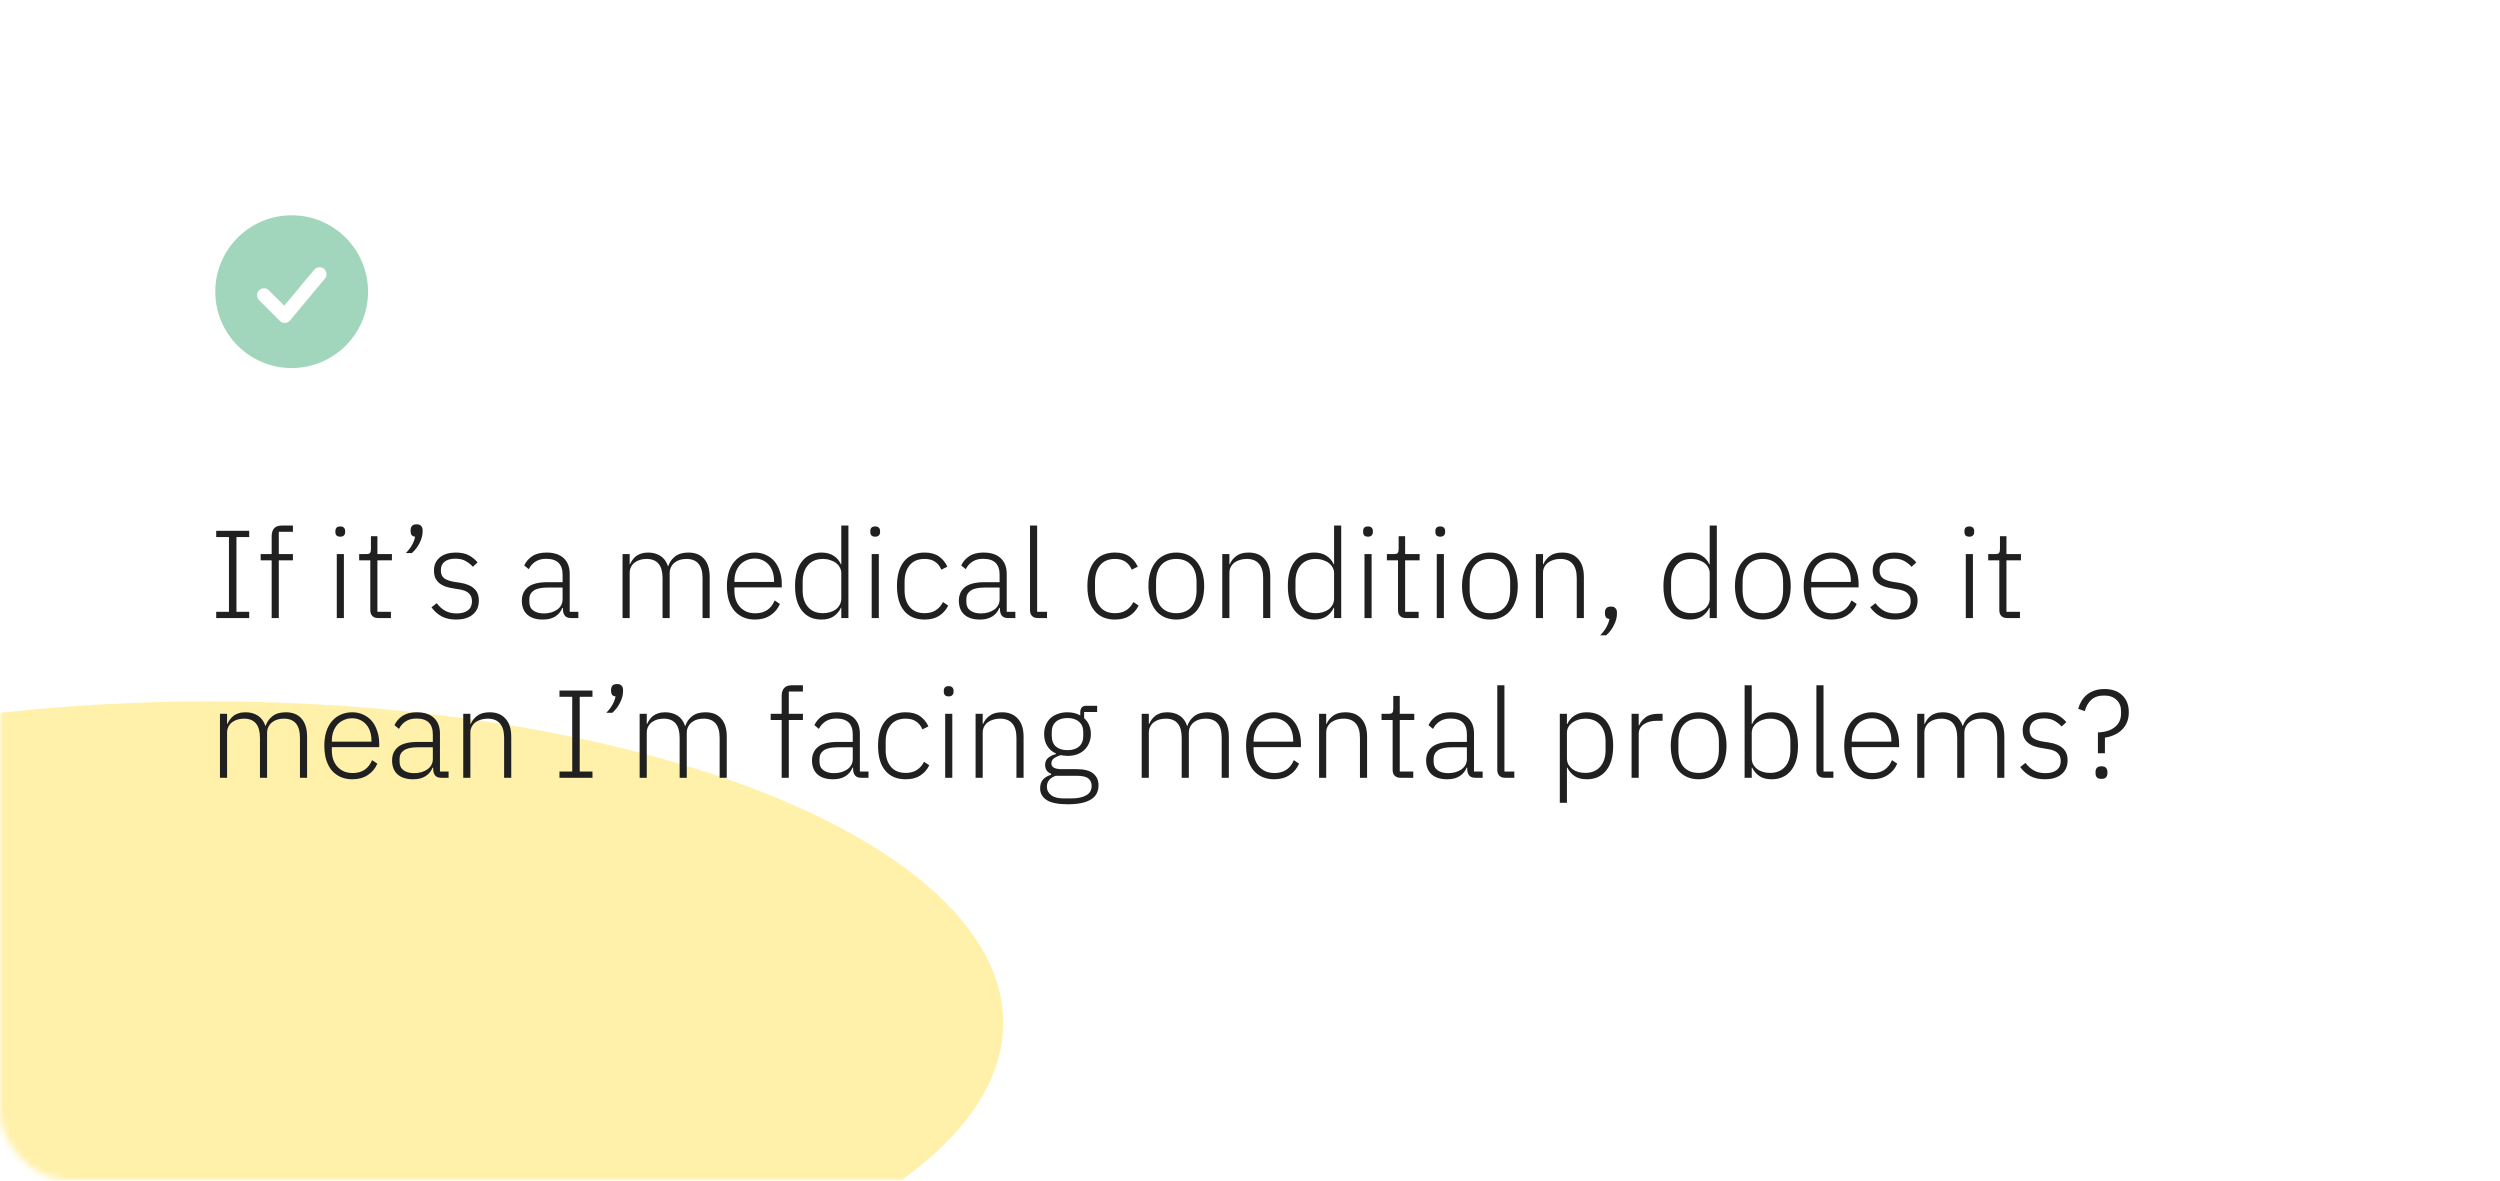
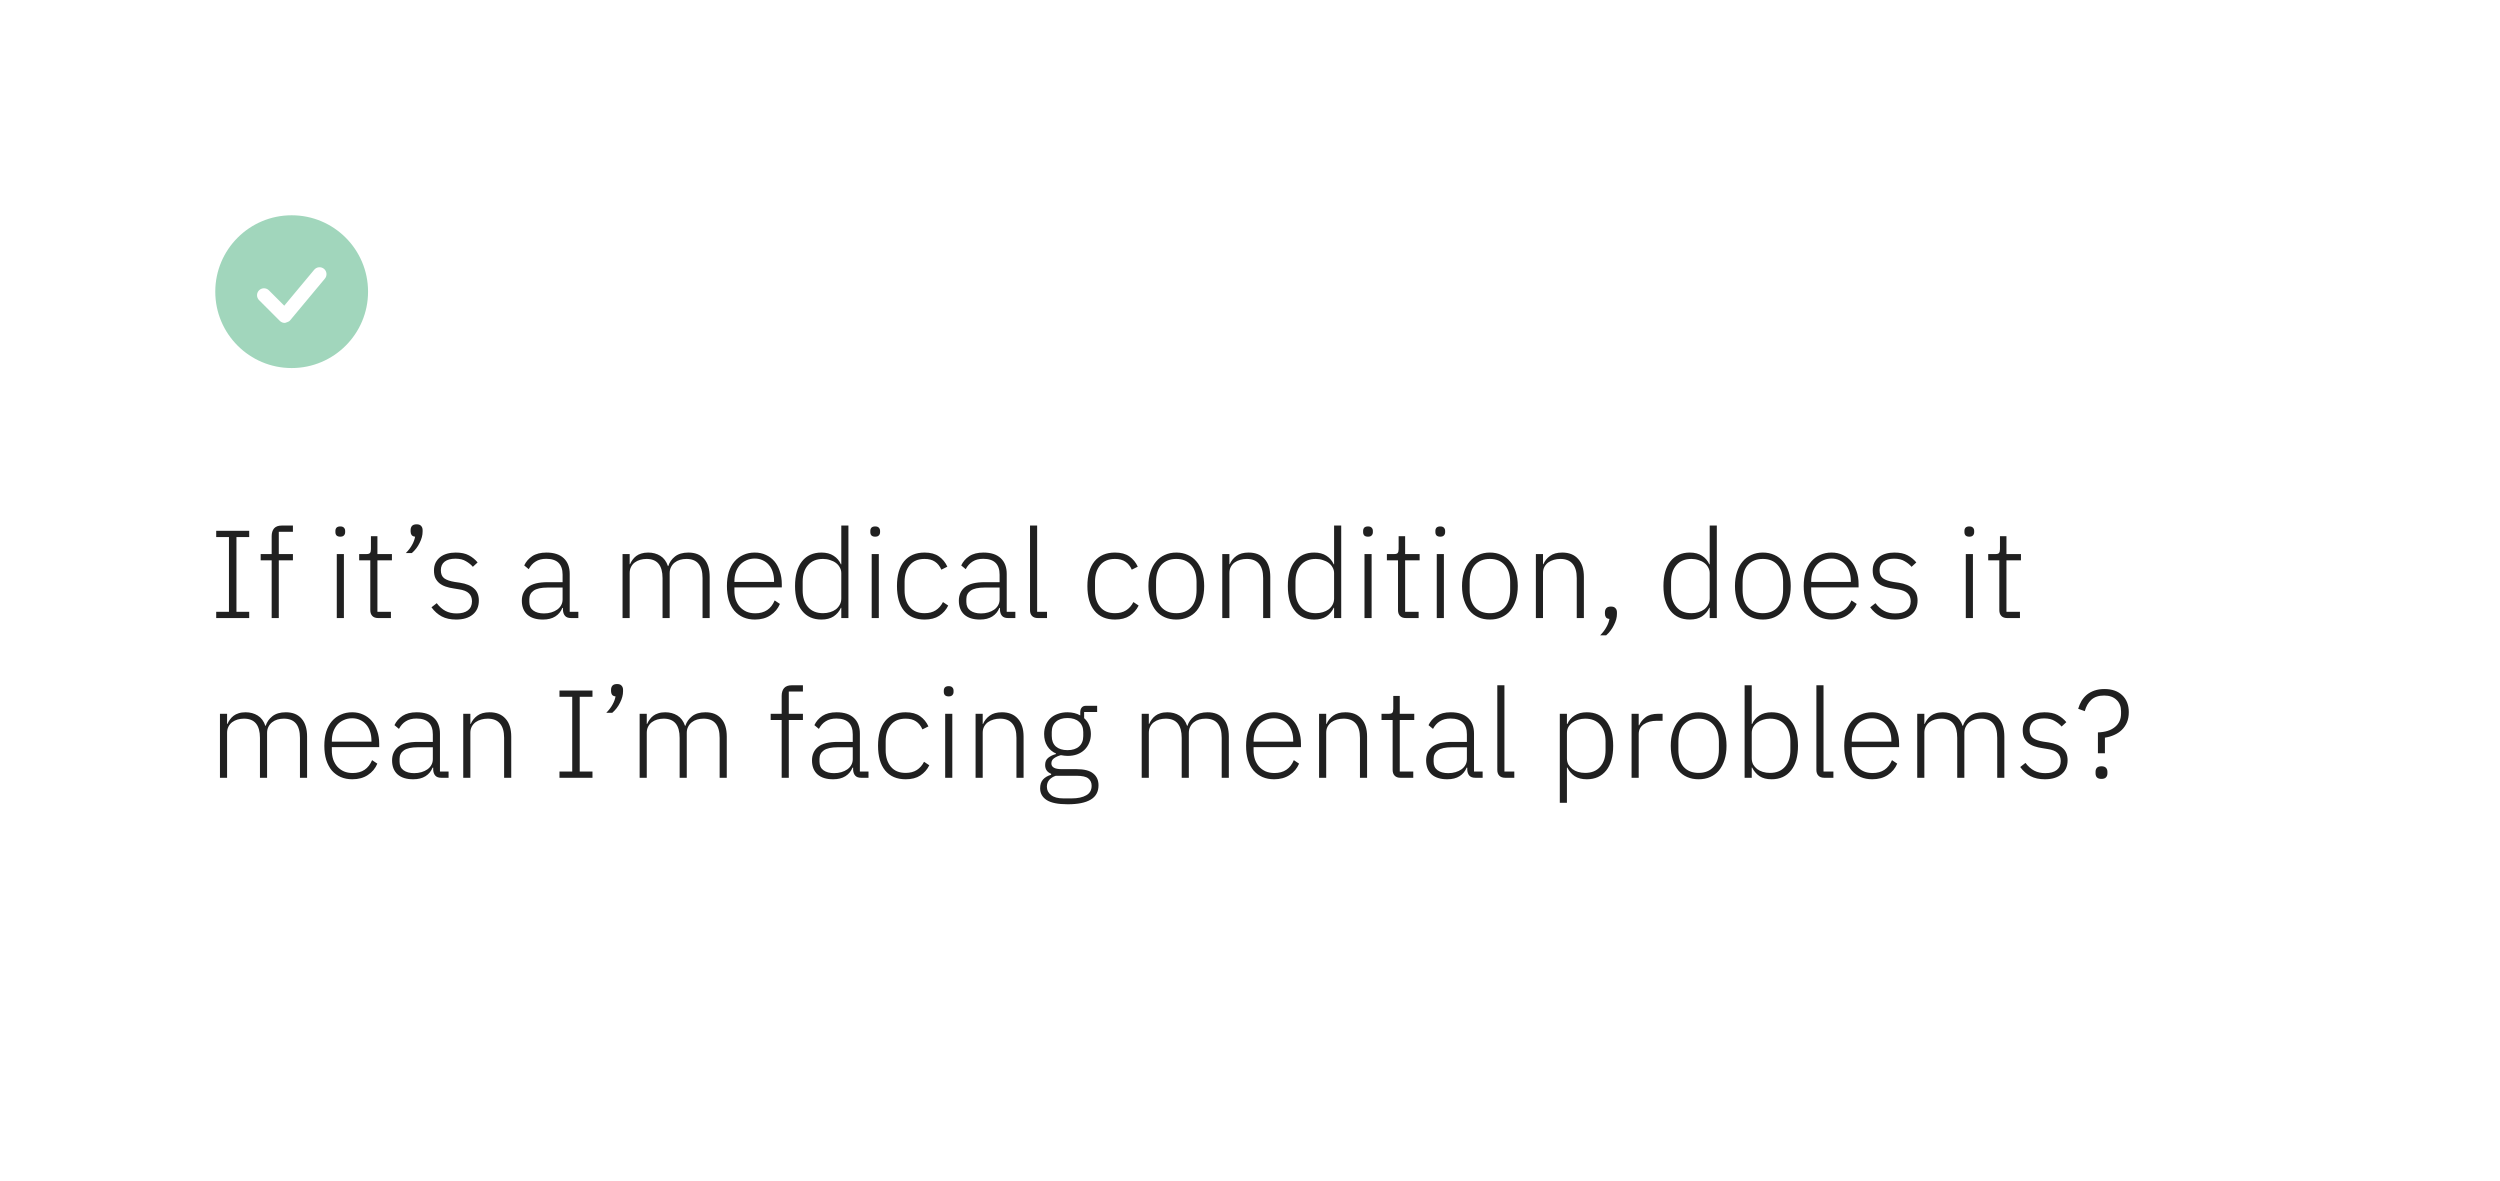
<svg xmlns="http://www.w3.org/2000/svg" width="360" height="170" viewBox="0 0 360 170" fill="none">
-   <rect width="360" height="170" rx="10" fill="white" />
  <mask id="mask0_13_187" style="mask-type:alpha" maskUnits="userSpaceOnUse" x="0" y="0" width="360" height="170">
-     <rect width="360" height="170" rx="10" fill="white" />
-   </mask>
+     </mask>
  <g mask="url(#mask0_13_187)">
    <g filter="url(#filter0_f_13_187)">
-       <ellipse cx="30.231" cy="147.287" rx="114.231" ry="46.287" fill="#FFF1AA" />
-     </g>
+       </g>
  </g>
-   <path fill-rule="evenodd" clip-rule="evenodd" d="M42 31C35.925 31 31 35.925 31 42C31 48.075 35.925 53 42 53C48.075 53 53 48.075 53 42C53 35.925 48.075 31 42 31ZM46.768 40.14C46.856 40.04 46.923 39.923 46.965 39.796C47.007 39.67 47.023 39.536 47.012 39.403C47.002 39.27 46.965 39.141 46.904 39.022C46.842 38.904 46.758 38.799 46.656 38.713C46.553 38.628 46.435 38.564 46.307 38.525C46.18 38.486 46.045 38.473 45.913 38.487C45.78 38.501 45.652 38.541 45.535 38.605C45.418 38.669 45.315 38.755 45.232 38.86L40.932 44.019L38.707 41.793C38.518 41.611 38.266 41.51 38.004 41.512C37.741 41.515 37.491 41.62 37.305 41.805C37.12 41.991 37.015 42.241 37.012 42.504C37.01 42.766 37.111 43.018 37.293 43.207L40.293 46.207C40.391 46.305 40.509 46.382 40.638 46.432C40.768 46.482 40.907 46.505 41.045 46.499C41.184 46.492 41.32 46.457 41.444 46.395C41.569 46.334 41.679 46.247 41.768 46.14L46.768 40.14Z" fill="#A1D6BC" />
+   <path fill-rule="evenodd" clip-rule="evenodd" d="M42 31C35.925 31 31 35.925 31 42C31 48.075 35.925 53 42 53C48.075 53 53 48.075 53 42C53 35.925 48.075 31 42 31ZM46.768 40.14C46.856 40.04 46.923 39.923 46.965 39.796C47.007 39.67 47.023 39.536 47.012 39.403C47.002 39.27 46.965 39.141 46.904 39.022C46.842 38.904 46.758 38.799 46.656 38.713C46.553 38.628 46.435 38.564 46.307 38.525C46.18 38.486 46.045 38.473 45.913 38.487C45.78 38.501 45.652 38.541 45.535 38.605C45.418 38.669 45.315 38.755 45.232 38.86L40.932 44.019L38.707 41.793C38.518 41.611 38.266 41.51 38.004 41.512C37.741 41.515 37.491 41.62 37.305 41.805C37.12 41.991 37.015 42.241 37.012 42.504C37.01 42.766 37.111 43.018 37.293 43.207L40.293 46.207C40.391 46.305 40.509 46.382 40.638 46.432C40.768 46.482 40.907 46.505 41.045 46.499C41.569 46.334 41.679 46.247 41.768 46.14L46.768 40.14Z" fill="#A1D6BC" />
  <path d="M31.134 89V88.1H32.97V77.336H31.134V76.436H35.886V77.336H34.05V88.1H35.886V89H31.134ZM39.12 80.684H37.536V79.784H39.12V77.21C39.12 76.742 39.234 76.37 39.462 76.094C39.702 75.818 40.068 75.68 40.56 75.68H42.18V76.58H40.146V79.784H42.18V80.684H40.146V89H39.12V80.684ZM49 77.282C48.76 77.282 48.58 77.222 48.46 77.102C48.352 76.982 48.298 76.826 48.298 76.634V76.454C48.298 76.262 48.352 76.106 48.46 75.986C48.58 75.866 48.76 75.806 49 75.806C49.24 75.806 49.414 75.866 49.522 75.986C49.642 76.106 49.702 76.262 49.702 76.454V76.634C49.702 76.826 49.642 76.982 49.522 77.102C49.414 77.222 49.24 77.282 49 77.282ZM48.496 79.784H49.522V89H48.496V79.784ZM54.457 89C54.085 89 53.803 88.898 53.611 88.694C53.419 88.49 53.323 88.214 53.323 87.866V80.684H51.721V79.784H52.765C53.017 79.784 53.185 79.736 53.269 79.64C53.365 79.532 53.413 79.346 53.413 79.082V77.21H54.349V79.784H56.437V80.684H54.349V88.1H56.293V89H54.457ZM59.992 75.5C60.292 75.5 60.508 75.578 60.64 75.734C60.784 75.89 60.856 76.088 60.856 76.328V76.562C60.856 77.066 60.712 77.606 60.424 78.182C60.148 78.746 59.776 79.232 59.308 79.64H58.444C58.84 79.232 59.14 78.836 59.344 78.452C59.56 78.068 59.704 77.678 59.776 77.282C59.548 77.258 59.38 77.18 59.272 77.048C59.176 76.904 59.128 76.736 59.128 76.544V76.328C59.128 76.088 59.194 75.89 59.326 75.734C59.47 75.578 59.692 75.5 59.992 75.5ZM65.678 89.216C64.874 89.216 64.184 89.066 63.608 88.766C63.044 88.466 62.553 88.028 62.133 87.452L62.889 86.858C63.273 87.362 63.693 87.734 64.148 87.974C64.605 88.214 65.138 88.334 65.751 88.334C66.459 88.334 67.004 88.184 67.388 87.884C67.772 87.584 67.965 87.152 67.965 86.588C67.965 86.096 67.814 85.712 67.514 85.436C67.227 85.148 66.746 84.956 66.075 84.86L65.319 84.734C64.898 84.674 64.514 84.584 64.166 84.464C63.819 84.344 63.519 84.182 63.267 83.978C63.026 83.774 62.834 83.528 62.691 83.24C62.559 82.94 62.492 82.58 62.492 82.16C62.492 81.728 62.571 81.35 62.727 81.026C62.895 80.702 63.117 80.432 63.392 80.216C63.669 80 63.998 79.838 64.382 79.73C64.766 79.622 65.18 79.568 65.624 79.568C66.392 79.568 67.022 79.7 67.514 79.964C68.007 80.228 68.427 80.57 68.775 80.99L68.091 81.62C67.85 81.332 67.526 81.068 67.118 80.828C66.722 80.576 66.207 80.45 65.57 80.45C64.91 80.45 64.394 80.594 64.022 80.882C63.663 81.17 63.483 81.578 63.483 82.106C63.483 82.646 63.645 83.036 63.968 83.276C64.305 83.516 64.802 83.69 65.463 83.798L66.201 83.906C67.136 84.05 67.826 84.332 68.27 84.752C68.727 85.16 68.954 85.736 68.954 86.48C68.954 87.344 68.66 88.016 68.073 88.496C67.496 88.976 66.698 89.216 65.678 89.216ZM82.237 89C81.841 89 81.553 88.898 81.373 88.694C81.193 88.49 81.091 88.214 81.067 87.866V87.542H80.977C80.773 88.058 80.437 88.466 79.969 88.766C79.501 89.066 78.907 89.216 78.187 89.216C77.215 89.216 76.465 88.982 75.937 88.514C75.409 88.034 75.145 87.362 75.145 86.498C75.145 85.682 75.433 85.034 76.009 84.554C76.597 84.074 77.557 83.834 78.889 83.834H81.013V82.754C81.013 81.23 80.227 80.468 78.655 80.468C78.043 80.468 77.533 80.6 77.125 80.864C76.717 81.116 76.387 81.482 76.135 81.962L75.487 81.422C75.739 80.882 76.123 80.438 76.639 80.09C77.167 79.742 77.851 79.568 78.691 79.568C79.771 79.568 80.599 79.838 81.175 80.378C81.751 80.918 82.039 81.674 82.039 82.646V88.1H83.281V89H82.237ZM78.331 88.334C78.703 88.334 79.051 88.286 79.375 88.19C79.699 88.094 79.981 87.962 80.221 87.794C80.473 87.614 80.665 87.404 80.797 87.164C80.941 86.912 81.013 86.63 81.013 86.318V84.608H78.853C77.929 84.608 77.257 84.758 76.837 85.058C76.429 85.346 76.225 85.748 76.225 86.264V86.696C76.225 87.236 76.417 87.644 76.801 87.92C77.185 88.196 77.695 88.334 78.331 88.334ZM89.647 89V79.784H90.673V81.242H90.727C90.823 81.014 90.943 80.804 91.087 80.612C91.231 80.408 91.405 80.228 91.609 80.072C91.813 79.916 92.053 79.796 92.329 79.712C92.617 79.616 92.953 79.568 93.337 79.568C93.997 79.568 94.579 79.724 95.083 80.036C95.587 80.348 95.953 80.84 96.181 81.512H96.235C96.403 80.972 96.721 80.516 97.189 80.144C97.669 79.76 98.317 79.568 99.133 79.568C100.117 79.568 100.873 79.874 101.401 80.486C101.929 81.086 102.193 81.95 102.193 83.078V89H101.167V83.258C101.167 81.41 100.393 80.486 98.845 80.486C98.521 80.486 98.215 80.528 97.927 80.612C97.639 80.696 97.381 80.828 97.153 81.008C96.937 81.176 96.763 81.392 96.631 81.656C96.499 81.908 96.433 82.202 96.433 82.538V89H95.407V83.258C95.407 81.41 94.639 80.486 93.103 80.486C92.791 80.486 92.485 80.528 92.185 80.612C91.897 80.696 91.639 80.822 91.411 80.99C91.183 81.158 91.003 81.374 90.871 81.638C90.739 81.89 90.673 82.184 90.673 82.52V89H89.647ZM108.708 89.216C108.096 89.216 107.538 89.108 107.034 88.892C106.542 88.676 106.116 88.364 105.756 87.956C105.408 87.536 105.138 87.026 104.946 86.426C104.766 85.826 104.676 85.148 104.676 84.392C104.676 83.636 104.766 82.964 104.946 82.376C105.138 81.776 105.408 81.272 105.756 80.864C106.116 80.444 106.542 80.126 107.034 79.91C107.526 79.682 108.078 79.568 108.69 79.568C109.278 79.568 109.812 79.682 110.292 79.91C110.772 80.126 111.18 80.432 111.516 80.828C111.852 81.224 112.11 81.704 112.29 82.268C112.482 82.82 112.578 83.432 112.578 84.104V84.59H105.756V85.04C105.756 85.52 105.822 85.964 105.954 86.372C106.098 86.768 106.296 87.11 106.548 87.398C106.812 87.686 107.13 87.914 107.502 88.082C107.874 88.238 108.294 88.316 108.762 88.316C110.106 88.316 111.036 87.698 111.552 86.462L112.308 86.966C112.02 87.65 111.564 88.196 110.94 88.604C110.328 89.012 109.584 89.216 108.708 89.216ZM108.69 80.432C108.246 80.432 107.844 80.516 107.484 80.684C107.124 80.84 106.812 81.062 106.548 81.35C106.296 81.638 106.098 81.986 105.954 82.394C105.822 82.79 105.756 83.228 105.756 83.708V83.798H111.462V83.654C111.462 83.174 111.396 82.736 111.264 82.34C111.132 81.932 110.94 81.59 110.688 81.314C110.448 81.038 110.154 80.822 109.806 80.666C109.47 80.51 109.098 80.432 108.69 80.432ZM121.146 87.524H121.092C120.852 88.04 120.498 88.454 120.03 88.766C119.574 89.066 118.992 89.216 118.284 89.216C117.096 89.216 116.166 88.796 115.494 87.956C114.822 87.116 114.486 85.928 114.486 84.392C114.486 82.856 114.822 81.668 115.494 80.828C116.166 79.988 117.096 79.568 118.284 79.568C118.992 79.568 119.58 79.724 120.048 80.036C120.516 80.336 120.864 80.744 121.092 81.26H121.146V75.68H122.172V89H121.146V87.524ZM118.518 88.298C118.878 88.298 119.214 88.25 119.526 88.154C119.85 88.058 120.132 87.92 120.372 87.74C120.612 87.548 120.798 87.326 120.93 87.074C121.074 86.81 121.146 86.516 121.146 86.192V82.538C121.146 82.238 121.074 81.962 120.93 81.71C120.798 81.458 120.612 81.242 120.372 81.062C120.132 80.882 119.85 80.744 119.526 80.648C119.214 80.54 118.878 80.486 118.518 80.486C117.594 80.486 116.874 80.78 116.358 81.368C115.842 81.956 115.584 82.748 115.584 83.744V85.04C115.584 86.036 115.842 86.828 116.358 87.416C116.874 88.004 117.594 88.298 118.518 88.298ZM126.028 77.282C125.788 77.282 125.608 77.222 125.488 77.102C125.38 76.982 125.326 76.826 125.326 76.634V76.454C125.326 76.262 125.38 76.106 125.488 75.986C125.608 75.866 125.788 75.806 126.028 75.806C126.268 75.806 126.442 75.866 126.55 75.986C126.67 76.106 126.73 76.262 126.73 76.454V76.634C126.73 76.826 126.67 76.982 126.55 77.102C126.442 77.222 126.268 77.282 126.028 77.282ZM125.524 79.784H126.55V89H125.524V79.784ZM133.141 89.216C131.869 89.216 130.885 88.796 130.189 87.956C129.505 87.116 129.163 85.928 129.163 84.392C129.163 82.856 129.505 81.668 130.189 80.828C130.885 79.988 131.869 79.568 133.141 79.568C133.993 79.568 134.683 79.754 135.211 80.126C135.739 80.498 136.141 80.99 136.417 81.602L135.553 82.034C135.337 81.53 135.031 81.146 134.635 80.882C134.251 80.618 133.753 80.486 133.141 80.486C132.205 80.486 131.491 80.786 130.999 81.386C130.507 81.986 130.261 82.772 130.261 83.744V85.04C130.261 86.012 130.507 86.798 130.999 87.398C131.491 87.998 132.205 88.298 133.141 88.298C133.777 88.298 134.311 88.16 134.743 87.884C135.175 87.608 135.523 87.212 135.787 86.696L136.543 87.2C136.243 87.812 135.811 88.304 135.247 88.676C134.695 89.036 133.993 89.216 133.141 89.216ZM145.166 89C144.77 89 144.482 88.898 144.302 88.694C144.122 88.49 144.02 88.214 143.996 87.866V87.542H143.906C143.702 88.058 143.366 88.466 142.898 88.766C142.43 89.066 141.836 89.216 141.116 89.216C140.144 89.216 139.394 88.982 138.866 88.514C138.338 88.034 138.074 87.362 138.074 86.498C138.074 85.682 138.362 85.034 138.938 84.554C139.526 84.074 140.486 83.834 141.818 83.834H143.942V82.754C143.942 81.23 143.156 80.468 141.584 80.468C140.972 80.468 140.462 80.6 140.054 80.864C139.646 81.116 139.316 81.482 139.064 81.962L138.416 81.422C138.668 80.882 139.052 80.438 139.568 80.09C140.096 79.742 140.78 79.568 141.62 79.568C142.7 79.568 143.528 79.838 144.104 80.378C144.68 80.918 144.968 81.674 144.968 82.646V88.1H146.21V89H145.166ZM141.26 88.334C141.632 88.334 141.98 88.286 142.304 88.19C142.628 88.094 142.91 87.962 143.15 87.794C143.402 87.614 143.594 87.404 143.726 87.164C143.87 86.912 143.942 86.63 143.942 86.318V84.608H141.782C140.858 84.608 140.186 84.758 139.766 85.058C139.358 85.346 139.154 85.748 139.154 86.264V86.696C139.154 87.236 139.346 87.644 139.73 87.92C140.114 88.196 140.624 88.334 141.26 88.334ZM149.456 89C149.084 89 148.802 88.898 148.61 88.694C148.418 88.49 148.322 88.22 148.322 87.884V75.68H149.348V88.1H150.77V89H149.456ZM160.562 89.216C159.29 89.216 158.306 88.796 157.61 87.956C156.926 87.116 156.584 85.928 156.584 84.392C156.584 82.856 156.926 81.668 157.61 80.828C158.306 79.988 159.29 79.568 160.562 79.568C161.414 79.568 162.104 79.754 162.632 80.126C163.16 80.498 163.562 80.99 163.838 81.602L162.974 82.034C162.758 81.53 162.452 81.146 162.056 80.882C161.672 80.618 161.174 80.486 160.562 80.486C159.626 80.486 158.912 80.786 158.42 81.386C157.928 81.986 157.682 82.772 157.682 83.744V85.04C157.682 86.012 157.928 86.798 158.42 87.398C158.912 87.998 159.626 88.298 160.562 88.298C161.198 88.298 161.732 88.16 162.164 87.884C162.596 87.608 162.944 87.212 163.208 86.696L163.964 87.2C163.664 87.812 163.232 88.304 162.668 88.676C162.116 89.036 161.414 89.216 160.562 89.216ZM169.388 89.216C168.776 89.216 168.224 89.108 167.732 88.892C167.24 88.676 166.82 88.364 166.472 87.956C166.124 87.536 165.854 87.026 165.662 86.426C165.47 85.826 165.374 85.148 165.374 84.392C165.374 83.636 165.47 82.964 165.662 82.376C165.854 81.776 166.124 81.272 166.472 80.864C166.82 80.444 167.24 80.126 167.732 79.91C168.224 79.682 168.776 79.568 169.388 79.568C170 79.568 170.552 79.682 171.044 79.91C171.536 80.126 171.956 80.444 172.304 80.864C172.652 81.272 172.922 81.776 173.114 82.376C173.306 82.964 173.402 83.636 173.402 84.392C173.402 85.148 173.306 85.826 173.114 86.426C172.922 87.026 172.652 87.536 172.304 87.956C171.956 88.364 171.536 88.676 171.044 88.892C170.552 89.108 170 89.216 169.388 89.216ZM169.388 88.298C170.288 88.298 170.996 88.016 171.512 87.452C172.04 86.888 172.304 86.06 172.304 84.968V83.816C172.304 82.736 172.04 81.914 171.512 81.35C170.996 80.774 170.288 80.486 169.388 80.486C168.488 80.486 167.774 80.768 167.246 81.332C166.73 81.896 166.472 82.724 166.472 83.816V84.968C166.472 86.048 166.73 86.876 167.246 87.452C167.774 88.016 168.488 88.298 169.388 88.298ZM176.008 89V79.784H177.034V81.242H177.088C177.292 80.762 177.61 80.366 178.042 80.054C178.474 79.73 179.062 79.568 179.806 79.568C180.79 79.568 181.552 79.874 182.092 80.486C182.644 81.086 182.92 81.95 182.92 83.078V89H181.894V83.258C181.894 82.322 181.69 81.626 181.282 81.17C180.886 80.714 180.304 80.486 179.536 80.486C179.212 80.486 178.9 80.528 178.6 80.612C178.3 80.696 178.03 80.822 177.79 80.99C177.562 81.158 177.376 81.374 177.232 81.638C177.1 81.89 177.034 82.184 177.034 82.52V89H176.008ZM192.109 87.524H192.055C191.815 88.04 191.461 88.454 190.993 88.766C190.537 89.066 189.955 89.216 189.247 89.216C188.059 89.216 187.129 88.796 186.457 87.956C185.785 87.116 185.449 85.928 185.449 84.392C185.449 82.856 185.785 81.668 186.457 80.828C187.129 79.988 188.059 79.568 189.247 79.568C189.955 79.568 190.543 79.724 191.011 80.036C191.479 80.336 191.827 80.744 192.055 81.26H192.109V75.68H193.135V89H192.109V87.524ZM189.481 88.298C189.841 88.298 190.177 88.25 190.489 88.154C190.813 88.058 191.095 87.92 191.335 87.74C191.575 87.548 191.761 87.326 191.893 87.074C192.037 86.81 192.109 86.516 192.109 86.192V82.538C192.109 82.238 192.037 81.962 191.893 81.71C191.761 81.458 191.575 81.242 191.335 81.062C191.095 80.882 190.813 80.744 190.489 80.648C190.177 80.54 189.841 80.486 189.481 80.486C188.557 80.486 187.837 80.78 187.321 81.368C186.805 81.956 186.547 82.748 186.547 83.744V85.04C186.547 86.036 186.805 86.828 187.321 87.416C187.837 88.004 188.557 88.298 189.481 88.298ZM196.991 77.282C196.751 77.282 196.571 77.222 196.451 77.102C196.343 76.982 196.289 76.826 196.289 76.634V76.454C196.289 76.262 196.343 76.106 196.451 75.986C196.571 75.866 196.751 75.806 196.991 75.806C197.231 75.806 197.405 75.866 197.513 75.986C197.633 76.106 197.693 76.262 197.693 76.454V76.634C197.693 76.826 197.633 76.982 197.513 77.102C197.405 77.222 197.231 77.282 196.991 77.282ZM196.487 79.784H197.513V89H196.487V79.784ZM202.447 89C202.075 89 201.793 88.898 201.601 88.694C201.409 88.49 201.313 88.214 201.313 87.866V80.684H199.711V79.784H200.755C201.007 79.784 201.175 79.736 201.259 79.64C201.355 79.532 201.403 79.346 201.403 79.082V77.21H202.339V79.784H204.427V80.684H202.339V88.1H204.283V89H202.447ZM207.397 77.282C207.157 77.282 206.977 77.222 206.857 77.102C206.749 76.982 206.695 76.826 206.695 76.634V76.454C206.695 76.262 206.749 76.106 206.857 75.986C206.977 75.866 207.157 75.806 207.397 75.806C207.637 75.806 207.811 75.866 207.919 75.986C208.039 76.106 208.099 76.262 208.099 76.454V76.634C208.099 76.826 208.039 76.982 207.919 77.102C207.811 77.222 207.637 77.282 207.397 77.282ZM206.893 79.784H207.919V89H206.893V79.784ZM214.546 89.216C213.934 89.216 213.382 89.108 212.89 88.892C212.398 88.676 211.978 88.364 211.63 87.956C211.282 87.536 211.012 87.026 210.82 86.426C210.628 85.826 210.532 85.148 210.532 84.392C210.532 83.636 210.628 82.964 210.82 82.376C211.012 81.776 211.282 81.272 211.63 80.864C211.978 80.444 212.398 80.126 212.89 79.91C213.382 79.682 213.934 79.568 214.546 79.568C215.158 79.568 215.71 79.682 216.202 79.91C216.694 80.126 217.114 80.444 217.462 80.864C217.81 81.272 218.08 81.776 218.272 82.376C218.464 82.964 218.56 83.636 218.56 84.392C218.56 85.148 218.464 85.826 218.272 86.426C218.08 87.026 217.81 87.536 217.462 87.956C217.114 88.364 216.694 88.676 216.202 88.892C215.71 89.108 215.158 89.216 214.546 89.216ZM214.546 88.298C215.446 88.298 216.154 88.016 216.67 87.452C217.198 86.888 217.462 86.06 217.462 84.968V83.816C217.462 82.736 217.198 81.914 216.67 81.35C216.154 80.774 215.446 80.486 214.546 80.486C213.646 80.486 212.932 80.768 212.404 81.332C211.888 81.896 211.63 82.724 211.63 83.816V84.968C211.63 86.048 211.888 86.876 212.404 87.452C212.932 88.016 213.646 88.298 214.546 88.298ZM221.166 89V79.784H222.192V81.242H222.246C222.45 80.762 222.768 80.366 223.2 80.054C223.632 79.73 224.22 79.568 224.964 79.568C225.948 79.568 226.71 79.874 227.25 80.486C227.802 81.086 228.078 81.95 228.078 83.078V89H227.052V83.258C227.052 82.322 226.848 81.626 226.44 81.17C226.044 80.714 225.462 80.486 224.694 80.486C224.37 80.486 224.058 80.528 223.758 80.612C223.458 80.696 223.188 80.822 222.948 80.99C222.72 81.158 222.534 81.374 222.39 81.638C222.258 81.89 222.192 82.184 222.192 82.52V89H221.166ZM231.975 87.344C232.275 87.344 232.491 87.422 232.623 87.578C232.767 87.734 232.839 87.932 232.839 88.172V88.406C232.839 88.91 232.695 89.444 232.407 90.008C232.131 90.584 231.759 91.076 231.291 91.484H230.427C230.823 91.076 231.123 90.68 231.327 90.296C231.543 89.912 231.687 89.522 231.759 89.126C231.519 89.102 231.351 89.024 231.255 88.892C231.159 88.748 231.111 88.58 231.111 88.388V88.172C231.111 87.932 231.177 87.734 231.309 87.578C231.453 87.422 231.675 87.344 231.975 87.344ZM246.196 87.524H246.142C245.902 88.04 245.548 88.454 245.08 88.766C244.624 89.066 244.042 89.216 243.334 89.216C242.146 89.216 241.216 88.796 240.544 87.956C239.872 87.116 239.536 85.928 239.536 84.392C239.536 82.856 239.872 81.668 240.544 80.828C241.216 79.988 242.146 79.568 243.334 79.568C244.042 79.568 244.63 79.724 245.098 80.036C245.566 80.336 245.914 80.744 246.142 81.26H246.196V75.68H247.222V89H246.196V87.524ZM243.568 88.298C243.928 88.298 244.264 88.25 244.576 88.154C244.9 88.058 245.182 87.92 245.422 87.74C245.662 87.548 245.848 87.326 245.98 87.074C246.124 86.81 246.196 86.516 246.196 86.192V82.538C246.196 82.238 246.124 81.962 245.98 81.71C245.848 81.458 245.662 81.242 245.422 81.062C245.182 80.882 244.9 80.744 244.576 80.648C244.264 80.54 243.928 80.486 243.568 80.486C242.644 80.486 241.924 80.78 241.408 81.368C240.892 81.956 240.634 82.748 240.634 83.744V85.04C240.634 86.036 240.892 86.828 241.408 87.416C241.924 88.004 242.644 88.298 243.568 88.298ZM253.85 89.216C253.238 89.216 252.686 89.108 252.194 88.892C251.702 88.676 251.282 88.364 250.934 87.956C250.586 87.536 250.316 87.026 250.124 86.426C249.932 85.826 249.836 85.148 249.836 84.392C249.836 83.636 249.932 82.964 250.124 82.376C250.316 81.776 250.586 81.272 250.934 80.864C251.282 80.444 251.702 80.126 252.194 79.91C252.686 79.682 253.238 79.568 253.85 79.568C254.462 79.568 255.014 79.682 255.506 79.91C255.998 80.126 256.418 80.444 256.766 80.864C257.114 81.272 257.384 81.776 257.576 82.376C257.768 82.964 257.864 83.636 257.864 84.392C257.864 85.148 257.768 85.826 257.576 86.426C257.384 87.026 257.114 87.536 256.766 87.956C256.418 88.364 255.998 88.676 255.506 88.892C255.014 89.108 254.462 89.216 253.85 89.216ZM253.85 88.298C254.75 88.298 255.458 88.016 255.974 87.452C256.502 86.888 256.766 86.06 256.766 84.968V83.816C256.766 82.736 256.502 81.914 255.974 81.35C255.458 80.774 254.75 80.486 253.85 80.486C252.95 80.486 252.236 80.768 251.708 81.332C251.192 81.896 250.934 82.724 250.934 83.816V84.968C250.934 86.048 251.192 86.876 251.708 87.452C252.236 88.016 252.95 88.298 253.85 88.298ZM263.765 89.216C263.153 89.216 262.595 89.108 262.091 88.892C261.599 88.676 261.173 88.364 260.813 87.956C260.465 87.536 260.195 87.026 260.003 86.426C259.823 85.826 259.733 85.148 259.733 84.392C259.733 83.636 259.823 82.964 260.003 82.376C260.195 81.776 260.465 81.272 260.813 80.864C261.173 80.444 261.599 80.126 262.091 79.91C262.583 79.682 263.135 79.568 263.747 79.568C264.335 79.568 264.869 79.682 265.349 79.91C265.829 80.126 266.237 80.432 266.573 80.828C266.909 81.224 267.167 81.704 267.347 82.268C267.539 82.82 267.635 83.432 267.635 84.104V84.59H260.813V85.04C260.813 85.52 260.879 85.964 261.011 86.372C261.155 86.768 261.353 87.11 261.605 87.398C261.869 87.686 262.187 87.914 262.559 88.082C262.931 88.238 263.351 88.316 263.819 88.316C265.163 88.316 266.093 87.698 266.609 86.462L267.365 86.966C267.077 87.65 266.621 88.196 265.997 88.604C265.385 89.012 264.641 89.216 263.765 89.216ZM263.747 80.432C263.303 80.432 262.901 80.516 262.541 80.684C262.181 80.84 261.869 81.062 261.605 81.35C261.353 81.638 261.155 81.986 261.011 82.394C260.879 82.79 260.813 83.228 260.813 83.708V83.798H266.519V83.654C266.519 83.174 266.453 82.736 266.321 82.34C266.189 81.932 265.997 81.59 265.745 81.314C265.505 81.038 265.211 80.822 264.863 80.666C264.527 80.51 264.155 80.432 263.747 80.432ZM272.854 89.216C272.05 89.216 271.36 89.066 270.784 88.766C270.22 88.466 269.728 88.028 269.308 87.452L270.064 86.858C270.448 87.362 270.868 87.734 271.324 87.974C271.78 88.214 272.314 88.334 272.926 88.334C273.634 88.334 274.18 88.184 274.564 87.884C274.948 87.584 275.14 87.152 275.14 86.588C275.14 86.096 274.99 85.712 274.69 85.436C274.402 85.148 273.922 84.956 273.25 84.86L272.494 84.734C272.074 84.674 271.69 84.584 271.342 84.464C270.994 84.344 270.694 84.182 270.442 83.978C270.202 83.774 270.01 83.528 269.866 83.24C269.734 82.94 269.668 82.58 269.668 82.16C269.668 81.728 269.746 81.35 269.902 81.026C270.07 80.702 270.292 80.432 270.568 80.216C270.844 80 271.174 79.838 271.558 79.73C271.942 79.622 272.356 79.568 272.8 79.568C273.568 79.568 274.198 79.7 274.69 79.964C275.182 80.228 275.602 80.57 275.95 80.99L275.266 81.62C275.026 81.332 274.702 81.068 274.294 80.828C273.898 80.576 273.382 80.45 272.746 80.45C272.086 80.45 271.57 80.594 271.198 80.882C270.838 81.17 270.658 81.578 270.658 82.106C270.658 82.646 270.82 83.036 271.144 83.276C271.48 83.516 271.978 83.69 272.638 83.798L273.376 83.906C274.312 84.05 275.002 84.332 275.446 84.752C275.902 85.16 276.13 85.736 276.13 86.48C276.13 87.344 275.836 88.016 275.248 88.496C274.672 88.976 273.874 89.216 272.854 89.216ZM283.58 77.282C283.34 77.282 283.16 77.222 283.04 77.102C282.932 76.982 282.878 76.826 282.878 76.634V76.454C282.878 76.262 282.932 76.106 283.04 75.986C283.16 75.866 283.34 75.806 283.58 75.806C283.82 75.806 283.994 75.866 284.102 75.986C284.222 76.106 284.282 76.262 284.282 76.454V76.634C284.282 76.826 284.222 76.982 284.102 77.102C283.994 77.222 283.82 77.282 283.58 77.282ZM283.076 79.784H284.102V89H283.076V79.784ZM289.037 89C288.665 89 288.383 88.898 288.191 88.694C287.999 88.49 287.903 88.214 287.903 87.866V80.684H286.301V79.784H287.345C287.597 79.784 287.765 79.736 287.849 79.64C287.945 79.532 287.993 79.346 287.993 79.082V77.21H288.929V79.784H291.017V80.684H288.929V88.1H290.873V89H289.037ZM31.674 112V102.784H32.7V104.242H32.754C32.85 104.014 32.97 103.804 33.114 103.612C33.258 103.408 33.432 103.228 33.636 103.072C33.84 102.916 34.08 102.796 34.356 102.712C34.644 102.616 34.98 102.568 35.364 102.568C36.024 102.568 36.606 102.724 37.11 103.036C37.614 103.348 37.98 103.84 38.208 104.512H38.262C38.43 103.972 38.748 103.516 39.216 103.144C39.696 102.76 40.344 102.568 41.16 102.568C42.144 102.568 42.9 102.874 43.428 103.486C43.956 104.086 44.22 104.95 44.22 106.078V112H43.194V106.258C43.194 104.41 42.42 103.486 40.872 103.486C40.548 103.486 40.242 103.528 39.954 103.612C39.666 103.696 39.408 103.828 39.18 104.008C38.964 104.176 38.79 104.392 38.658 104.656C38.526 104.908 38.46 105.202 38.46 105.538V112H37.434V106.258C37.434 104.41 36.666 103.486 35.13 103.486C34.818 103.486 34.512 103.528 34.212 103.612C33.924 103.696 33.666 103.822 33.438 103.99C33.21 104.158 33.03 104.374 32.898 104.638C32.766 104.89 32.7 105.184 32.7 105.52V112H31.674ZM50.736 112.216C50.124 112.216 49.566 112.108 49.062 111.892C48.57 111.676 48.144 111.364 47.784 110.956C47.436 110.536 47.166 110.026 46.974 109.426C46.794 108.826 46.704 108.148 46.704 107.392C46.704 106.636 46.794 105.964 46.974 105.376C47.166 104.776 47.436 104.272 47.784 103.864C48.144 103.444 48.57 103.126 49.062 102.91C49.554 102.682 50.106 102.568 50.718 102.568C51.306 102.568 51.84 102.682 52.32 102.91C52.8 103.126 53.208 103.432 53.544 103.828C53.88 104.224 54.138 104.704 54.318 105.268C54.51 105.82 54.606 106.432 54.606 107.104V107.59H47.784V108.04C47.784 108.52 47.85 108.964 47.982 109.372C48.126 109.768 48.324 110.11 48.576 110.398C48.84 110.686 49.158 110.914 49.53 111.082C49.902 111.238 50.322 111.316 50.79 111.316C52.134 111.316 53.064 110.698 53.58 109.462L54.336 109.966C54.048 110.65 53.592 111.196 52.968 111.604C52.356 112.012 51.612 112.216 50.736 112.216ZM50.718 103.432C50.274 103.432 49.872 103.516 49.512 103.684C49.152 103.84 48.84 104.062 48.576 104.35C48.324 104.638 48.126 104.986 47.982 105.394C47.85 105.79 47.784 106.228 47.784 106.708V106.798H53.49V106.654C53.49 106.174 53.424 105.736 53.292 105.34C53.16 104.932 52.968 104.59 52.716 104.314C52.476 104.038 52.182 103.822 51.834 103.666C51.498 103.51 51.126 103.432 50.718 103.432ZM63.551 112C63.155 112 62.867 111.898 62.687 111.694C62.507 111.49 62.405 111.214 62.381 110.866V110.542H62.291C62.087 111.058 61.751 111.466 61.283 111.766C60.815 112.066 60.221 112.216 59.501 112.216C58.529 112.216 57.779 111.982 57.251 111.514C56.723 111.034 56.459 110.362 56.459 109.498C56.459 108.682 56.747 108.034 57.323 107.554C57.911 107.074 58.871 106.834 60.203 106.834H62.327V105.754C62.327 104.23 61.541 103.468 59.969 103.468C59.357 103.468 58.847 103.6 58.439 103.864C58.031 104.116 57.701 104.482 57.449 104.962L56.801 104.422C57.053 103.882 57.437 103.438 57.953 103.09C58.481 102.742 59.165 102.568 60.005 102.568C61.085 102.568 61.913 102.838 62.489 103.378C63.065 103.918 63.353 104.674 63.353 105.646V111.1H64.595V112H63.551ZM59.645 111.334C60.017 111.334 60.365 111.286 60.689 111.19C61.013 111.094 61.295 110.962 61.535 110.794C61.787 110.614 61.979 110.404 62.111 110.164C62.255 109.912 62.327 109.63 62.327 109.318V107.608H60.167C59.243 107.608 58.571 107.758 58.151 108.058C57.743 108.346 57.539 108.748 57.539 109.264V109.696C57.539 110.236 57.731 110.644 58.115 110.92C58.499 111.196 59.009 111.334 59.645 111.334ZM66.707 112V102.784H67.733V104.242H67.787C67.991 103.762 68.309 103.366 68.741 103.054C69.173 102.73 69.761 102.568 70.505 102.568C71.489 102.568 72.251 102.874 72.791 103.486C73.343 104.086 73.619 104.95 73.619 106.078V112H72.593V106.258C72.593 105.322 72.389 104.626 71.981 104.17C71.585 103.714 71.003 103.486 70.235 103.486C69.911 103.486 69.599 103.528 69.299 103.612C68.999 103.696 68.729 103.822 68.489 103.99C68.261 104.158 68.075 104.374 67.931 104.638C67.799 104.89 67.733 105.184 67.733 105.52V112H66.707ZM80.564 112V111.1H82.4V100.336H80.564V99.436H85.316V100.336H83.48V111.1H85.316V112H80.564ZM88.855 98.5C89.155 98.5 89.371 98.578 89.503 98.734C89.647 98.89 89.719 99.088 89.719 99.328V99.562C89.719 100.066 89.575 100.606 89.287 101.182C89.011 101.746 88.639 102.232 88.171 102.64H87.307C87.703 102.232 88.003 101.836 88.207 101.452C88.423 101.068 88.567 100.678 88.639 100.282C88.411 100.258 88.243 100.18 88.135 100.048C88.039 99.904 87.991 99.736 87.991 99.544V99.328C87.991 99.088 88.057 98.89 88.189 98.734C88.333 98.578 88.555 98.5 88.855 98.5ZM92.108 112V102.784H93.134V104.242H93.188C93.284 104.014 93.404 103.804 93.548 103.612C93.692 103.408 93.866 103.228 94.07 103.072C94.274 102.916 94.514 102.796 94.79 102.712C95.078 102.616 95.414 102.568 95.798 102.568C96.458 102.568 97.04 102.724 97.544 103.036C98.048 103.348 98.414 103.84 98.642 104.512H98.696C98.864 103.972 99.182 103.516 99.65 103.144C100.13 102.76 100.778 102.568 101.594 102.568C102.578 102.568 103.334 102.874 103.862 103.486C104.39 104.086 104.654 104.95 104.654 106.078V112H103.628V106.258C103.628 104.41 102.854 103.486 101.306 103.486C100.982 103.486 100.676 103.528 100.388 103.612C100.1 103.696 99.842 103.828 99.614 104.008C99.398 104.176 99.224 104.392 99.092 104.656C98.96 104.908 98.894 105.202 98.894 105.538V112H97.868V106.258C97.868 104.41 97.1 103.486 95.564 103.486C95.252 103.486 94.946 103.528 94.646 103.612C94.358 103.696 94.1 103.822 93.872 103.99C93.644 104.158 93.464 104.374 93.332 104.638C93.2 104.89 93.134 105.184 93.134 105.52V112H92.108ZM112.561 103.684H110.977V102.784H112.561V100.21C112.561 99.742 112.675 99.37 112.903 99.094C113.143 98.818 113.509 98.68 114.001 98.68H115.621V99.58H113.587V102.784H115.621V103.684H113.587V112H112.561V103.684ZM124.02 112C123.624 112 123.336 111.898 123.156 111.694C122.976 111.49 122.874 111.214 122.85 110.866V110.542H122.76C122.556 111.058 122.22 111.466 121.752 111.766C121.284 112.066 120.69 112.216 119.97 112.216C118.998 112.216 118.248 111.982 117.72 111.514C117.192 111.034 116.928 110.362 116.928 109.498C116.928 108.682 117.216 108.034 117.792 107.554C118.38 107.074 119.34 106.834 120.672 106.834H122.796V105.754C122.796 104.23 122.01 103.468 120.438 103.468C119.826 103.468 119.316 103.6 118.908 103.864C118.5 104.116 118.17 104.482 117.918 104.962L117.27 104.422C117.522 103.882 117.906 103.438 118.422 103.09C118.95 102.742 119.634 102.568 120.474 102.568C121.554 102.568 122.382 102.838 122.958 103.378C123.534 103.918 123.822 104.674 123.822 105.646V111.1H125.064V112H124.02ZM120.114 111.334C120.486 111.334 120.834 111.286 121.158 111.19C121.482 111.094 121.764 110.962 122.004 110.794C122.256 110.614 122.448 110.404 122.58 110.164C122.724 109.912 122.796 109.63 122.796 109.318V107.608H120.636C119.712 107.608 119.04 107.758 118.62 108.058C118.212 108.346 118.008 108.748 118.008 109.264V109.696C118.008 110.236 118.2 110.644 118.584 110.92C118.968 111.196 119.478 111.334 120.114 111.334ZM130.416 112.216C129.144 112.216 128.16 111.796 127.464 110.956C126.78 110.116 126.438 108.928 126.438 107.392C126.438 105.856 126.78 104.668 127.464 103.828C128.16 102.988 129.144 102.568 130.416 102.568C131.268 102.568 131.958 102.754 132.486 103.126C133.014 103.498 133.416 103.99 133.692 104.602L132.828 105.034C132.612 104.53 132.306 104.146 131.91 103.882C131.526 103.618 131.028 103.486 130.416 103.486C129.48 103.486 128.766 103.786 128.274 104.386C127.782 104.986 127.536 105.772 127.536 106.744V108.04C127.536 109.012 127.782 109.798 128.274 110.398C128.766 110.998 129.48 111.298 130.416 111.298C131.052 111.298 131.586 111.16 132.018 110.884C132.45 110.608 132.798 110.212 133.062 109.696L133.818 110.2C133.518 110.812 133.086 111.304 132.522 111.676C131.97 112.036 131.268 112.216 130.416 112.216ZM136.61 100.282C136.37 100.282 136.19 100.222 136.07 100.102C135.962 99.982 135.908 99.826 135.908 99.634V99.454C135.908 99.262 135.962 99.106 136.07 98.986C136.19 98.866 136.37 98.806 136.61 98.806C136.85 98.806 137.024 98.866 137.132 98.986C137.252 99.106 137.312 99.262 137.312 99.454V99.634C137.312 99.826 137.252 99.982 137.132 100.102C137.024 100.222 136.85 100.282 136.61 100.282ZM136.106 102.784H137.132V112H136.106V102.784ZM140.483 112V102.784H141.509V104.242H141.563C141.767 103.762 142.085 103.366 142.517 103.054C142.949 102.73 143.537 102.568 144.281 102.568C145.265 102.568 146.027 102.874 146.567 103.486C147.119 104.086 147.395 104.95 147.395 106.078V112H146.369V106.258C146.369 105.322 146.165 104.626 145.757 104.17C145.361 103.714 144.779 103.486 144.011 103.486C143.687 103.486 143.375 103.528 143.075 103.612C142.775 103.696 142.505 103.822 142.265 103.99C142.037 104.158 141.851 104.374 141.707 104.638C141.575 104.89 141.509 105.184 141.509 105.52V112H140.483ZM158.185 113.08C158.185 114.016 157.807 114.706 157.051 115.15C156.307 115.594 155.209 115.816 153.757 115.816C152.353 115.816 151.339 115.612 150.715 115.204C150.091 114.796 149.779 114.232 149.779 113.512C149.779 112.984 149.917 112.564 150.193 112.252C150.469 111.94 150.859 111.712 151.363 111.568V111.424C150.787 111.196 150.499 110.776 150.499 110.164C150.499 109.708 150.649 109.36 150.949 109.12C151.249 108.88 151.621 108.7 152.065 108.58V108.508C151.525 108.268 151.105 107.908 150.805 107.428C150.505 106.948 150.355 106.372 150.355 105.7C150.355 105.232 150.433 104.806 150.589 104.422C150.745 104.038 150.967 103.708 151.255 103.432C151.555 103.156 151.909 102.946 152.317 102.802C152.737 102.646 153.199 102.568 153.703 102.568C154.411 102.568 155.029 102.718 155.557 103.018V102.568C155.557 102.292 155.623 102.07 155.755 101.902C155.887 101.722 156.103 101.632 156.403 101.632H157.987V102.532H156.115V103.414C156.427 103.69 156.667 104.026 156.835 104.422C157.003 104.806 157.087 105.232 157.087 105.7C157.087 106.168 157.003 106.594 156.835 106.978C156.679 107.362 156.451 107.698 156.151 107.986C155.863 108.262 155.509 108.478 155.089 108.634C154.681 108.778 154.225 108.85 153.721 108.85C153.553 108.85 153.391 108.838 153.235 108.814C153.079 108.79 152.923 108.766 152.767 108.742C152.371 108.85 152.041 109 151.777 109.192C151.525 109.372 151.399 109.618 151.399 109.93C151.399 110.482 151.891 110.758 152.875 110.758H155.017C156.133 110.758 156.937 110.968 157.429 111.388C157.933 111.796 158.185 112.36 158.185 113.08ZM157.195 113.152C157.195 112.708 157.033 112.354 156.709 112.09C156.397 111.838 155.833 111.712 155.017 111.712H152.029C151.633 111.844 151.321 112.042 151.093 112.306C150.865 112.57 150.751 112.9 150.751 113.296C150.751 113.776 150.949 114.172 151.345 114.484C151.741 114.808 152.341 114.97 153.145 114.97H154.297C155.197 114.97 155.905 114.82 156.421 114.52C156.937 114.232 157.195 113.776 157.195 113.152ZM153.721 108.022C154.429 108.022 154.981 107.848 155.377 107.5C155.785 107.14 155.989 106.636 155.989 105.988V105.412C155.989 104.776 155.785 104.284 155.377 103.936C154.981 103.576 154.429 103.396 153.721 103.396C153.001 103.396 152.443 103.576 152.047 103.936C151.651 104.284 151.453 104.776 151.453 105.412V105.988C151.453 106.636 151.651 107.14 152.047 107.5C152.455 107.848 153.013 108.022 153.721 108.022ZM164.406 112V102.784H165.432V104.242H165.486C165.582 104.014 165.702 103.804 165.846 103.612C165.99 103.408 166.164 103.228 166.368 103.072C166.572 102.916 166.812 102.796 167.088 102.712C167.376 102.616 167.712 102.568 168.096 102.568C168.756 102.568 169.338 102.724 169.842 103.036C170.346 103.348 170.712 103.84 170.94 104.512H170.994C171.162 103.972 171.48 103.516 171.948 103.144C172.428 102.76 173.076 102.568 173.892 102.568C174.876 102.568 175.632 102.874 176.16 103.486C176.688 104.086 176.952 104.95 176.952 106.078V112H175.926V106.258C175.926 104.41 175.152 103.486 173.604 103.486C173.28 103.486 172.974 103.528 172.686 103.612C172.398 103.696 172.14 103.828 171.912 104.008C171.696 104.176 171.522 104.392 171.39 104.656C171.258 104.908 171.192 105.202 171.192 105.538V112H170.166V106.258C170.166 104.41 169.398 103.486 167.862 103.486C167.55 103.486 167.244 103.528 166.944 103.612C166.656 103.696 166.398 103.822 166.17 103.99C165.942 104.158 165.762 104.374 165.63 104.638C165.498 104.89 165.432 105.184 165.432 105.52V112H164.406ZM183.468 112.216C182.856 112.216 182.298 112.108 181.794 111.892C181.302 111.676 180.876 111.364 180.516 110.956C180.168 110.536 179.898 110.026 179.706 109.426C179.526 108.826 179.436 108.148 179.436 107.392C179.436 106.636 179.526 105.964 179.706 105.376C179.898 104.776 180.168 104.272 180.516 103.864C180.876 103.444 181.302 103.126 181.794 102.91C182.286 102.682 182.838 102.568 183.45 102.568C184.038 102.568 184.572 102.682 185.052 102.91C185.532 103.126 185.94 103.432 186.276 103.828C186.612 104.224 186.87 104.704 187.05 105.268C187.242 105.82 187.338 106.432 187.338 107.104V107.59H180.516V108.04C180.516 108.52 180.582 108.964 180.714 109.372C180.858 109.768 181.056 110.11 181.308 110.398C181.572 110.686 181.89 110.914 182.262 111.082C182.634 111.238 183.054 111.316 183.522 111.316C184.866 111.316 185.796 110.698 186.312 109.462L187.068 109.966C186.78 110.65 186.324 111.196 185.7 111.604C185.088 112.012 184.344 112.216 183.468 112.216ZM183.45 103.432C183.006 103.432 182.604 103.516 182.244 103.684C181.884 103.84 181.572 104.062 181.308 104.35C181.056 104.638 180.858 104.986 180.714 105.394C180.582 105.79 180.516 106.228 180.516 106.708V106.798H186.222V106.654C186.222 106.174 186.156 105.736 186.024 105.34C185.892 104.932 185.7 104.59 185.448 104.314C185.208 104.038 184.914 103.822 184.566 103.666C184.23 103.51 183.858 103.432 183.45 103.432ZM189.947 112V102.784H190.973V104.242H191.027C191.231 103.762 191.549 103.366 191.981 103.054C192.413 102.73 193.001 102.568 193.745 102.568C194.729 102.568 195.491 102.874 196.031 103.486C196.583 104.086 196.859 104.95 196.859 106.078V112H195.833V106.258C195.833 105.322 195.629 104.626 195.221 104.17C194.825 103.714 194.243 103.486 193.475 103.486C193.151 103.486 192.839 103.528 192.539 103.612C192.239 103.696 191.969 103.822 191.729 103.99C191.501 104.158 191.315 104.374 191.171 104.638C191.039 104.89 190.973 105.184 190.973 105.52V112H189.947ZM201.674 112C201.302 112 201.02 111.898 200.828 111.694C200.636 111.49 200.54 111.214 200.54 110.866V103.684H198.938V102.784H199.982C200.234 102.784 200.402 102.736 200.486 102.64C200.582 102.532 200.63 102.346 200.63 102.082V100.21H201.566V102.784H203.654V103.684H201.566V111.1H203.51V112H201.674ZM212.455 112C212.059 112 211.771 111.898 211.591 111.694C211.411 111.49 211.309 111.214 211.285 110.866V110.542H211.195C210.991 111.058 210.655 111.466 210.187 111.766C209.719 112.066 209.125 112.216 208.405 112.216C207.433 112.216 206.683 111.982 206.155 111.514C205.627 111.034 205.363 110.362 205.363 109.498C205.363 108.682 205.651 108.034 206.227 107.554C206.815 107.074 207.775 106.834 209.107 106.834H211.231V105.754C211.231 104.23 210.445 103.468 208.873 103.468C208.261 103.468 207.751 103.6 207.343 103.864C206.935 104.116 206.605 104.482 206.353 104.962L205.705 104.422C205.957 103.882 206.341 103.438 206.857 103.09C207.385 102.742 208.069 102.568 208.909 102.568C209.989 102.568 210.817 102.838 211.393 103.378C211.969 103.918 212.257 104.674 212.257 105.646V111.1H213.499V112H212.455ZM208.549 111.334C208.921 111.334 209.269 111.286 209.593 111.19C209.917 111.094 210.199 110.962 210.439 110.794C210.691 110.614 210.883 110.404 211.015 110.164C211.159 109.912 211.231 109.63 211.231 109.318V107.608H209.071C208.147 107.608 207.475 107.758 207.055 108.058C206.647 108.346 206.443 108.748 206.443 109.264V109.696C206.443 110.236 206.635 110.644 207.019 110.92C207.403 111.196 207.913 111.334 208.549 111.334ZM216.746 112C216.374 112 216.092 111.898 215.9 111.694C215.708 111.49 215.612 111.22 215.612 110.884V98.68H216.638V111.1H218.06V112H216.746ZM224.612 102.784H225.638V104.26H225.692C225.92 103.744 226.268 103.336 226.736 103.036C227.204 102.724 227.792 102.568 228.5 102.568C229.688 102.568 230.618 102.988 231.29 103.828C231.962 104.668 232.298 105.856 232.298 107.392C232.298 108.928 231.962 110.116 231.29 110.956C230.618 111.796 229.688 112.216 228.5 112.216C227.792 112.216 227.21 112.066 226.754 111.766C226.298 111.454 225.944 111.04 225.692 110.524H225.638V115.6H224.612V102.784ZM228.266 111.298C229.19 111.298 229.91 111.004 230.426 110.416C230.942 109.828 231.2 109.036 231.2 108.04V106.744C231.2 105.748 230.942 104.956 230.426 104.368C229.91 103.78 229.19 103.486 228.266 103.486C227.906 103.486 227.564 103.54 227.24 103.648C226.928 103.744 226.652 103.882 226.412 104.062C226.172 104.242 225.98 104.458 225.836 104.71C225.704 104.962 225.638 105.238 225.638 105.538V109.192C225.638 109.516 225.704 109.81 225.836 110.074C225.98 110.326 226.172 110.548 226.412 110.74C226.652 110.92 226.928 111.058 227.24 111.154C227.564 111.25 227.906 111.298 228.266 111.298ZM234.947 112V102.784H235.973V104.44H236.045C236.225 104.008 236.531 103.624 236.963 103.288C237.395 102.952 238.007 102.784 238.799 102.784H239.411V103.792H238.601C237.833 103.792 237.203 103.96 236.711 104.296C236.219 104.632 235.973 105.1 235.973 105.7V112H234.947ZM244.604 112.216C243.992 112.216 243.44 112.108 242.948 111.892C242.456 111.676 242.036 111.364 241.688 110.956C241.34 110.536 241.07 110.026 240.878 109.426C240.686 108.826 240.59 108.148 240.59 107.392C240.59 106.636 240.686 105.964 240.878 105.376C241.07 104.776 241.34 104.272 241.688 103.864C242.036 103.444 242.456 103.126 242.948 102.91C243.44 102.682 243.992 102.568 244.604 102.568C245.216 102.568 245.768 102.682 246.26 102.91C246.752 103.126 247.172 103.444 247.52 103.864C247.868 104.272 248.138 104.776 248.33 105.376C248.522 105.964 248.618 106.636 248.618 107.392C248.618 108.148 248.522 108.826 248.33 109.426C248.138 110.026 247.868 110.536 247.52 110.956C247.172 111.364 246.752 111.676 246.26 111.892C245.768 112.108 245.216 112.216 244.604 112.216ZM244.604 111.298C245.504 111.298 246.212 111.016 246.728 110.452C247.256 109.888 247.52 109.06 247.52 107.968V106.816C247.52 105.736 247.256 104.914 246.728 104.35C246.212 103.774 245.504 103.486 244.604 103.486C243.704 103.486 242.99 103.768 242.462 104.332C241.946 104.896 241.688 105.724 241.688 106.816V107.968C241.688 109.048 241.946 109.876 242.462 110.452C242.99 111.016 243.704 111.298 244.604 111.298ZM251.225 98.68H252.251V104.26H252.305C252.533 103.744 252.881 103.336 253.349 103.036C253.817 102.724 254.405 102.568 255.113 102.568C256.301 102.568 257.231 102.988 257.903 103.828C258.575 104.668 258.911 105.856 258.911 107.392C258.911 108.928 258.575 110.116 257.903 110.956C257.231 111.796 256.301 112.216 255.113 112.216C254.405 112.216 253.823 112.066 253.367 111.766C252.911 111.454 252.557 111.04 252.305 110.524H252.251V112H251.225V98.68ZM254.879 111.298C255.803 111.298 256.523 111.004 257.039 110.416C257.555 109.828 257.813 109.036 257.813 108.04V106.744C257.813 105.748 257.555 104.956 257.039 104.368C256.523 103.78 255.803 103.486 254.879 103.486C254.519 103.486 254.177 103.54 253.853 103.648C253.541 103.744 253.265 103.882 253.025 104.062C252.785 104.242 252.593 104.458 252.449 104.71C252.317 104.962 252.251 105.238 252.251 105.538V109.192C252.251 109.516 252.317 109.81 252.449 110.074C252.593 110.326 252.785 110.548 253.025 110.74C253.265 110.92 253.541 111.058 253.853 111.154C254.177 111.25 254.519 111.298 254.879 111.298ZM262.695 112C262.323 112 262.041 111.898 261.849 111.694C261.657 111.49 261.561 111.22 261.561 110.884V98.68H262.587V111.1H264.009V112H262.695ZM269.601 112.216C268.989 112.216 268.431 112.108 267.927 111.892C267.435 111.676 267.009 111.364 266.649 110.956C266.301 110.536 266.031 110.026 265.839 109.426C265.659 108.826 265.569 108.148 265.569 107.392C265.569 106.636 265.659 105.964 265.839 105.376C266.031 104.776 266.301 104.272 266.649 103.864C267.009 103.444 267.435 103.126 267.927 102.91C268.419 102.682 268.971 102.568 269.583 102.568C270.171 102.568 270.705 102.682 271.185 102.91C271.665 103.126 272.073 103.432 272.409 103.828C272.745 104.224 273.003 104.704 273.183 105.268C273.375 105.82 273.471 106.432 273.471 107.104V107.59H266.649V108.04C266.649 108.52 266.715 108.964 266.847 109.372C266.991 109.768 267.189 110.11 267.441 110.398C267.705 110.686 268.023 110.914 268.395 111.082C268.767 111.238 269.187 111.316 269.655 111.316C270.999 111.316 271.929 110.698 272.445 109.462L273.201 109.966C272.913 110.65 272.457 111.196 271.833 111.604C271.221 112.012 270.477 112.216 269.601 112.216ZM269.583 103.432C269.139 103.432 268.737 103.516 268.377 103.684C268.017 103.84 267.705 104.062 267.441 104.35C267.189 104.638 266.991 104.986 266.847 105.394C266.715 105.79 266.649 106.228 266.649 106.708V106.798H272.355V106.654C272.355 106.174 272.289 105.736 272.157 105.34C272.025 104.932 271.833 104.59 271.581 104.314C271.341 104.038 271.047 103.822 270.699 103.666C270.363 103.51 269.991 103.432 269.583 103.432ZM276.08 112V102.784H277.106V104.242H277.16C277.256 104.014 277.376 103.804 277.52 103.612C277.664 103.408 277.838 103.228 278.042 103.072C278.246 102.916 278.486 102.796 278.762 102.712C279.05 102.616 279.386 102.568 279.77 102.568C280.43 102.568 281.012 102.724 281.516 103.036C282.02 103.348 282.386 103.84 282.614 104.512H282.668C282.836 103.972 283.154 103.516 283.622 103.144C284.102 102.76 284.75 102.568 285.566 102.568C286.55 102.568 287.306 102.874 287.834 103.486C288.362 104.086 288.626 104.95 288.626 106.078V112H287.6V106.258C287.6 104.41 286.826 103.486 285.278 103.486C284.954 103.486 284.648 103.528 284.36 103.612C284.072 103.696 283.814 103.828 283.586 104.008C283.37 104.176 283.196 104.392 283.064 104.656C282.932 104.908 282.866 105.202 282.866 105.538V112H281.84V106.258C281.84 104.41 281.072 103.486 279.536 103.486C279.224 103.486 278.918 103.528 278.618 103.612C278.33 103.696 278.072 103.822 277.844 103.99C277.616 104.158 277.436 104.374 277.304 104.638C277.172 104.89 277.106 105.184 277.106 105.52V112H276.08ZM294.458 112.216C293.654 112.216 292.964 112.066 292.388 111.766C291.824 111.466 291.332 111.028 290.912 110.452L291.668 109.858C292.052 110.362 292.472 110.734 292.928 110.974C293.384 111.214 293.918 111.334 294.53 111.334C295.238 111.334 295.784 111.184 296.168 110.884C296.552 110.584 296.744 110.152 296.744 109.588C296.744 109.096 296.594 108.712 296.294 108.436C296.006 108.148 295.526 107.956 294.854 107.86L294.098 107.734C293.678 107.674 293.294 107.584 292.946 107.464C292.598 107.344 292.298 107.182 292.046 106.978C291.806 106.774 291.614 106.528 291.47 106.24C291.338 105.94 291.272 105.58 291.272 105.16C291.272 104.728 291.35 104.35 291.506 104.026C291.674 103.702 291.896 103.432 292.172 103.216C292.448 103 292.778 102.838 293.162 102.73C293.546 102.622 293.96 102.568 294.404 102.568C295.172 102.568 295.802 102.7 296.294 102.964C296.786 103.228 297.206 103.57 297.554 103.99L296.87 104.62C296.63 104.332 296.306 104.068 295.898 103.828C295.502 103.576 294.986 103.45 294.35 103.45C293.69 103.45 293.174 103.594 292.802 103.882C292.442 104.17 292.262 104.578 292.262 105.106C292.262 105.646 292.424 106.036 292.748 106.276C293.084 106.516 293.582 106.69 294.242 106.798L294.98 106.906C295.916 107.05 296.606 107.332 297.05 107.752C297.506 108.16 297.734 108.736 297.734 109.48C297.734 110.344 297.44 111.016 296.852 111.496C296.276 111.976 295.478 112.216 294.458 112.216ZM302.1 108.472V105.466C303.156 105.43 303.972 105.172 304.548 104.692C305.136 104.212 305.43 103.57 305.43 102.766V102.424C305.43 101.74 305.214 101.194 304.782 100.786C304.35 100.366 303.756 100.156 303 100.156C302.22 100.156 301.602 100.36 301.146 100.768C300.702 101.176 300.39 101.722 300.21 102.406L299.256 102.064C299.376 101.656 299.538 101.278 299.742 100.93C299.958 100.582 300.216 100.282 300.516 100.03C300.828 99.778 301.194 99.58 301.614 99.436C302.034 99.292 302.508 99.22 303.036 99.22C304.128 99.22 304.986 99.52 305.61 100.12C306.234 100.72 306.546 101.53 306.546 102.55C306.546 103.102 306.456 103.594 306.276 104.026C306.096 104.446 305.844 104.812 305.52 105.124C305.208 105.424 304.842 105.664 304.422 105.844C304.014 106.024 303.576 106.15 303.108 106.222V108.472H302.1ZM302.604 112.162C302.316 112.162 302.1 112.09 301.956 111.946C301.824 111.802 301.758 111.604 301.758 111.352V111.154C301.758 110.902 301.824 110.704 301.956 110.56C302.1 110.416 302.316 110.344 302.604 110.344C302.904 110.344 303.12 110.416 303.252 110.56C303.396 110.704 303.468 110.902 303.468 111.154V111.352C303.468 111.604 303.396 111.802 303.252 111.946C303.12 112.09 302.904 112.162 302.604 112.162Z" fill="#202020" />
  <defs>
    <filter id="filter0_f_13_187" x="-196" y="-11" width="452.462" height="316.574" filterUnits="userSpaceOnUse" color-interpolation-filters="sRGB">
      <feFlood flood-opacity="0" result="BackgroundImageFix" />
      <feBlend mode="normal" in="SourceGraphic" in2="BackgroundImageFix" result="shape" />
      <feGaussianBlur stdDeviation="56" result="effect1_foregroundBlur_13_187" />
    </filter>
  </defs>
</svg>